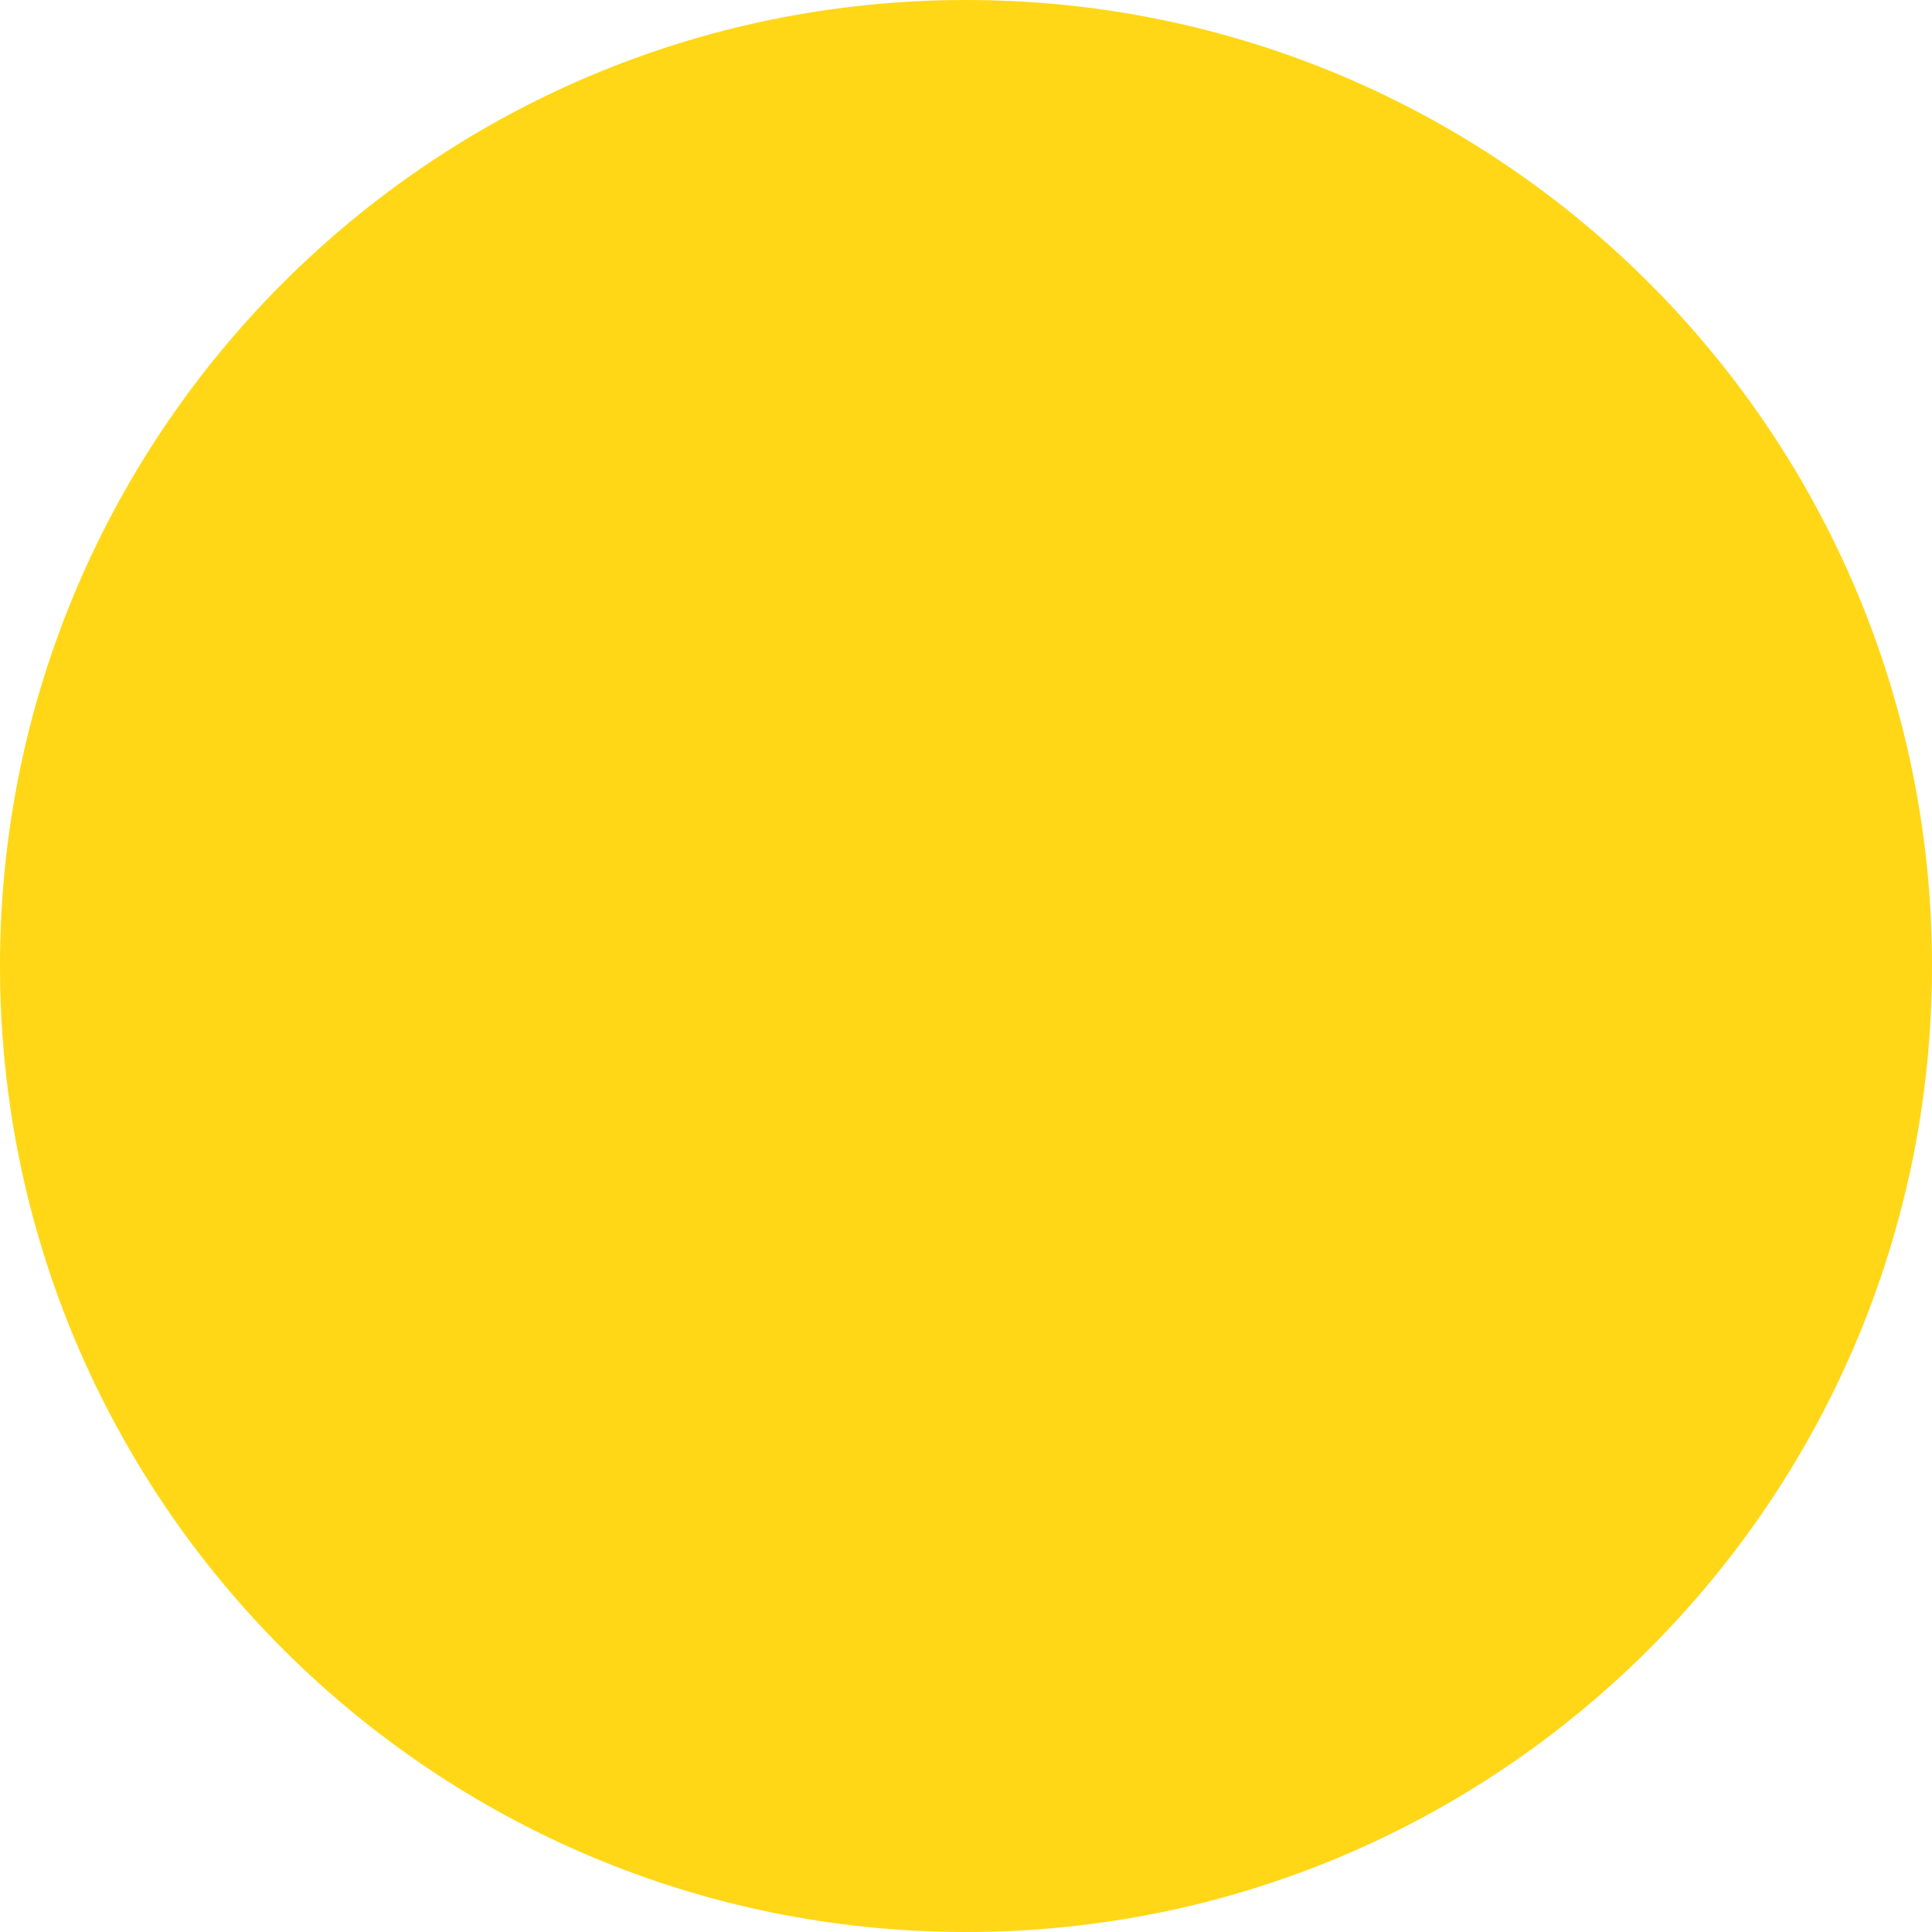
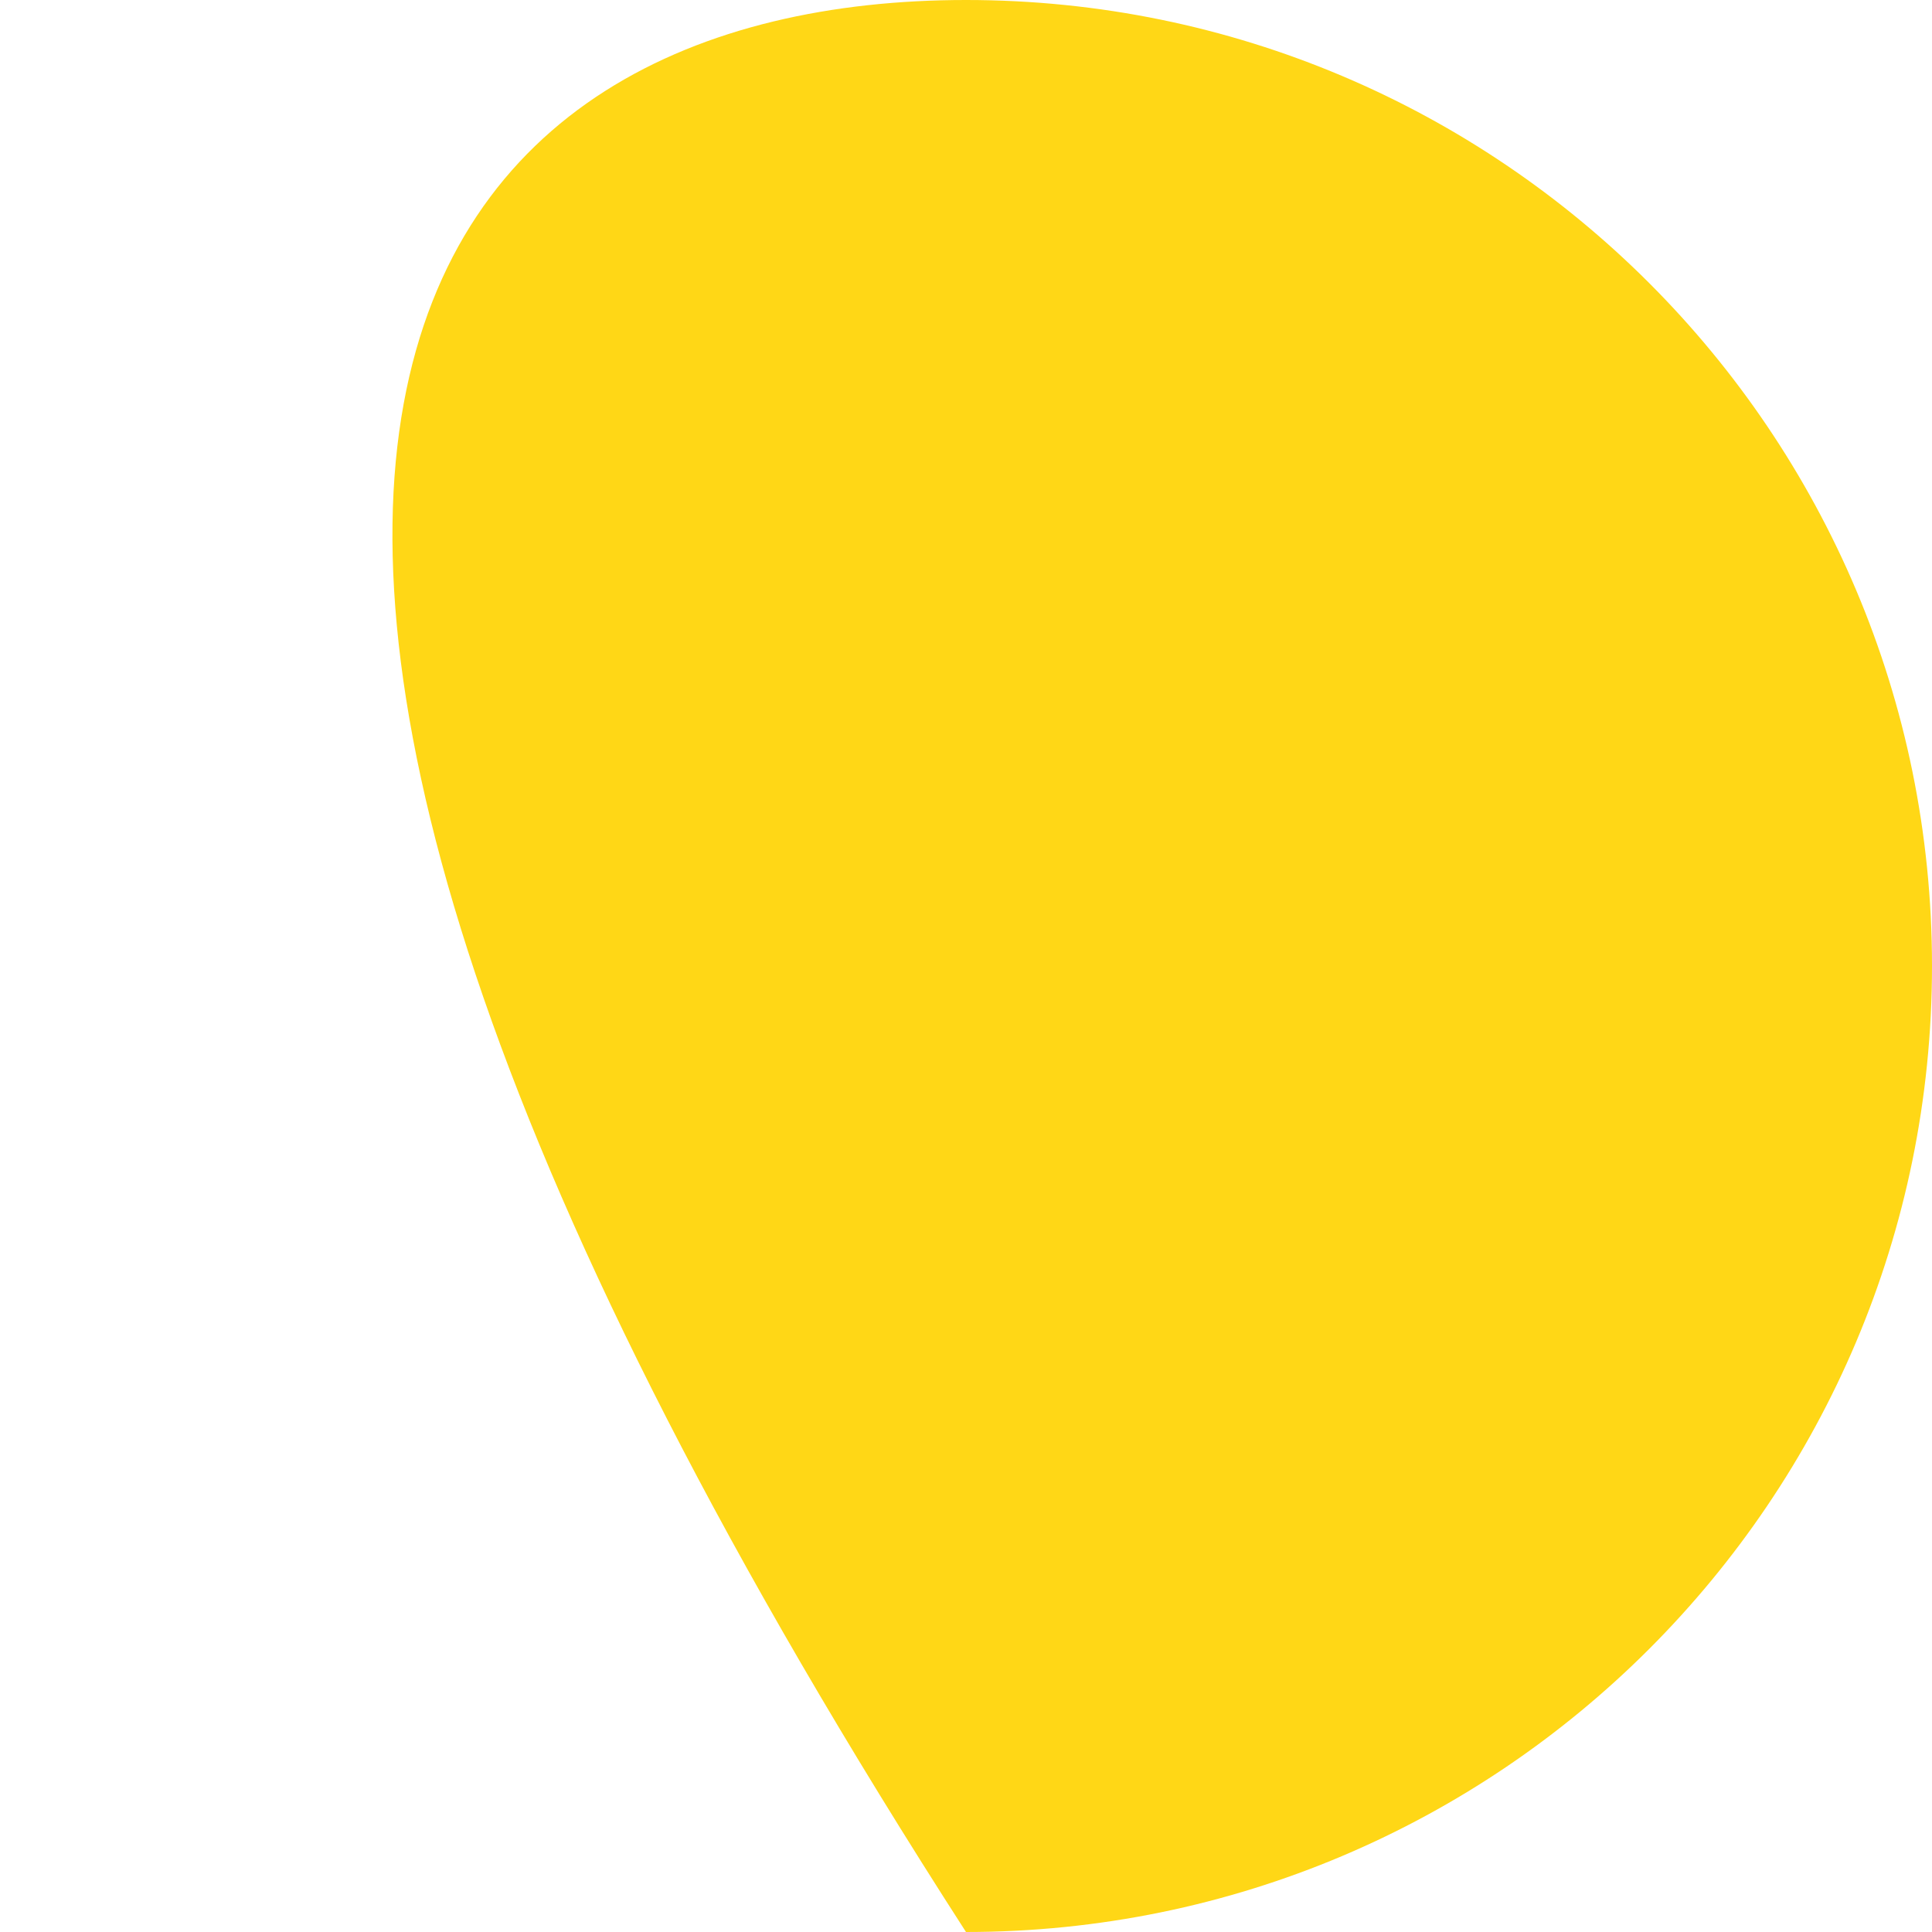
<svg xmlns="http://www.w3.org/2000/svg" width="95" height="95" viewBox="0 0 95 95" fill="none">
-   <path d="M95 47.499C95 73.734 73.734 95 47.5 95C21.266 95 0 73.734 0 47.499C0 21.266 21.266 3.021e-06 47.5 3.021e-06C73.734 3.021e-06 95 21.266 95 47.499Z" fill="#FFD716" />
+   <path d="M95 47.499C95 73.734 73.734 95 47.5 95C0 21.266 21.266 3.021e-06 47.5 3.021e-06C73.734 3.021e-06 95 21.266 95 47.499Z" fill="#FFD716" />
</svg>